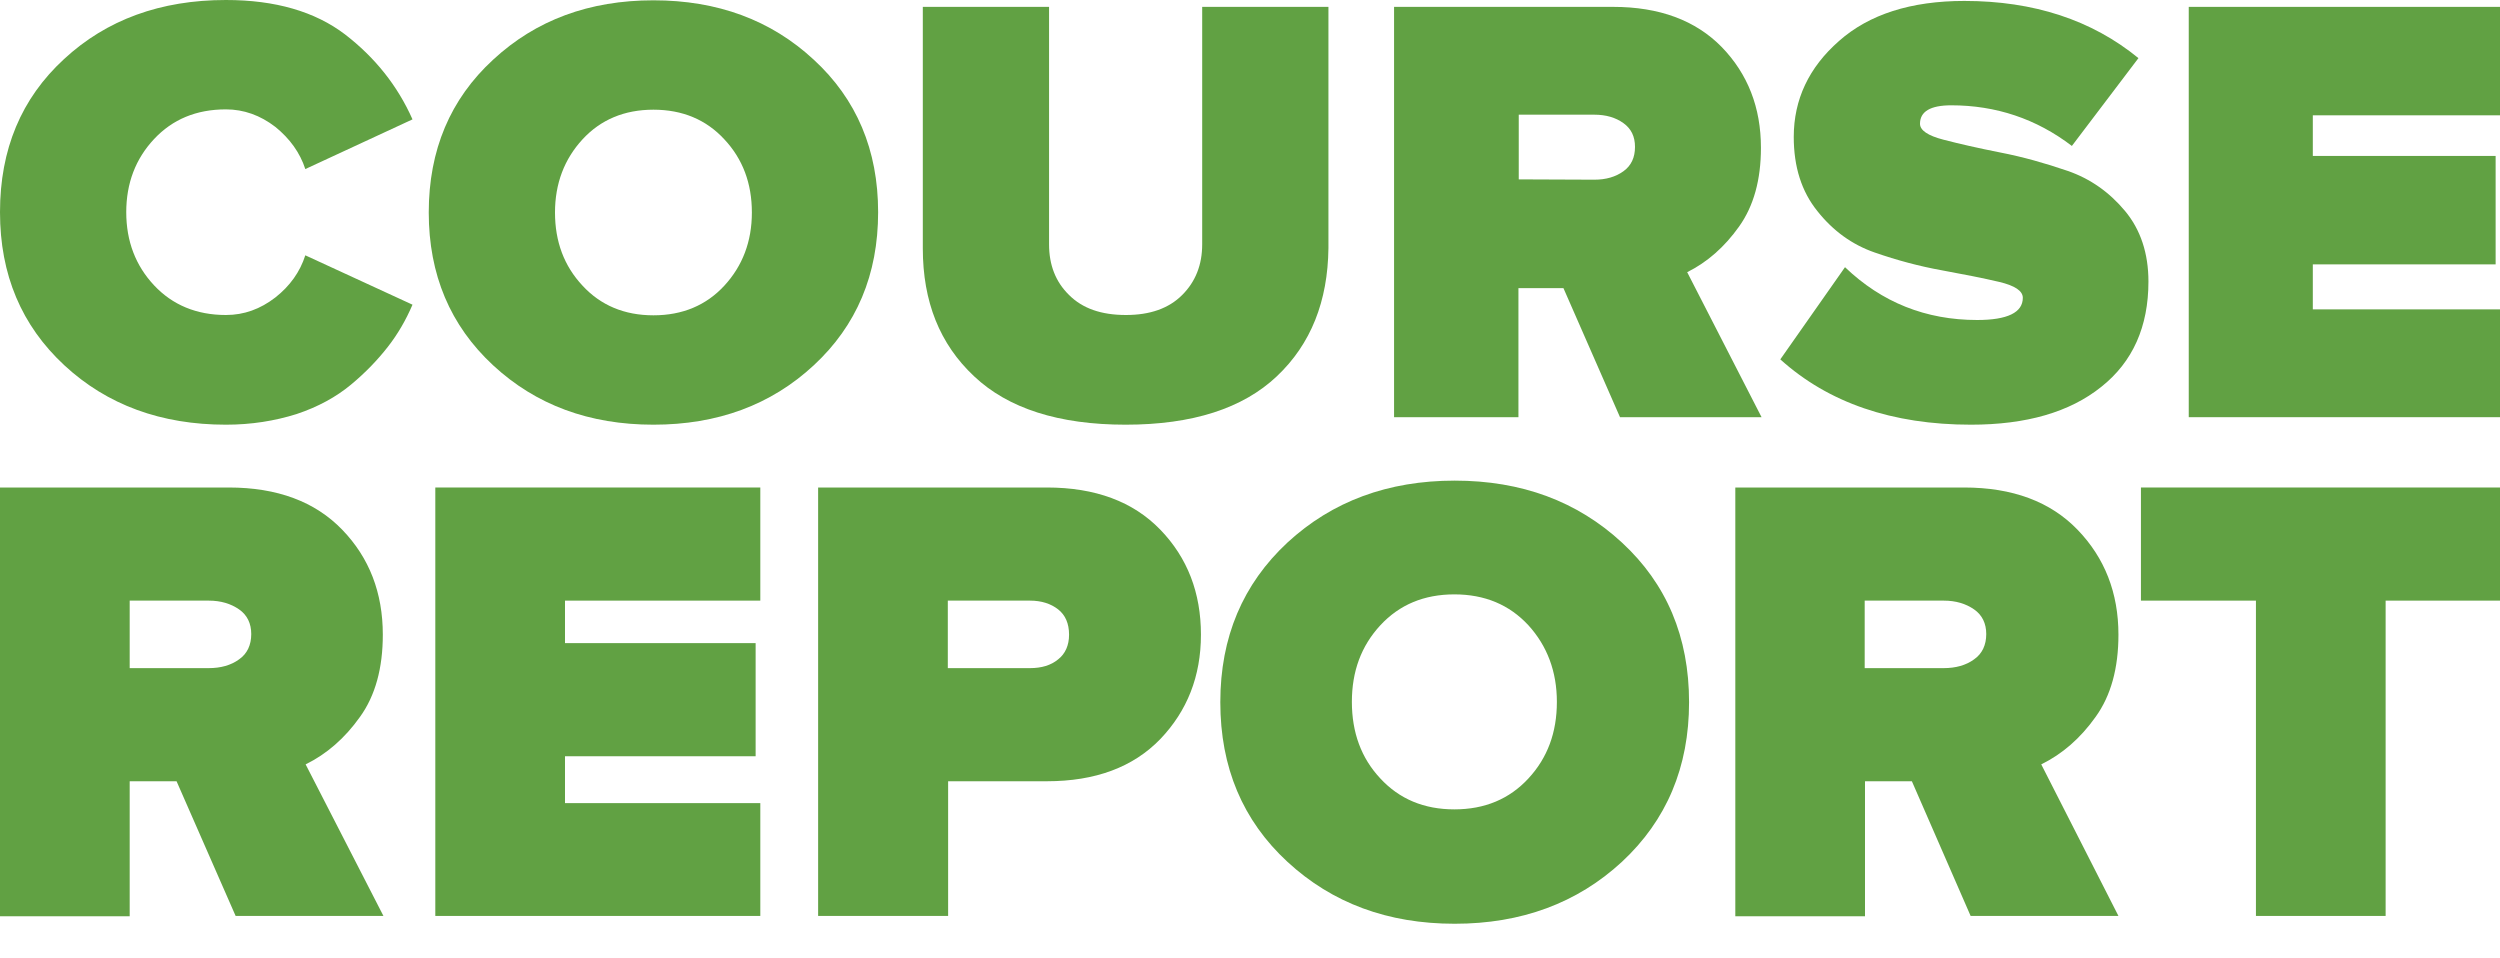
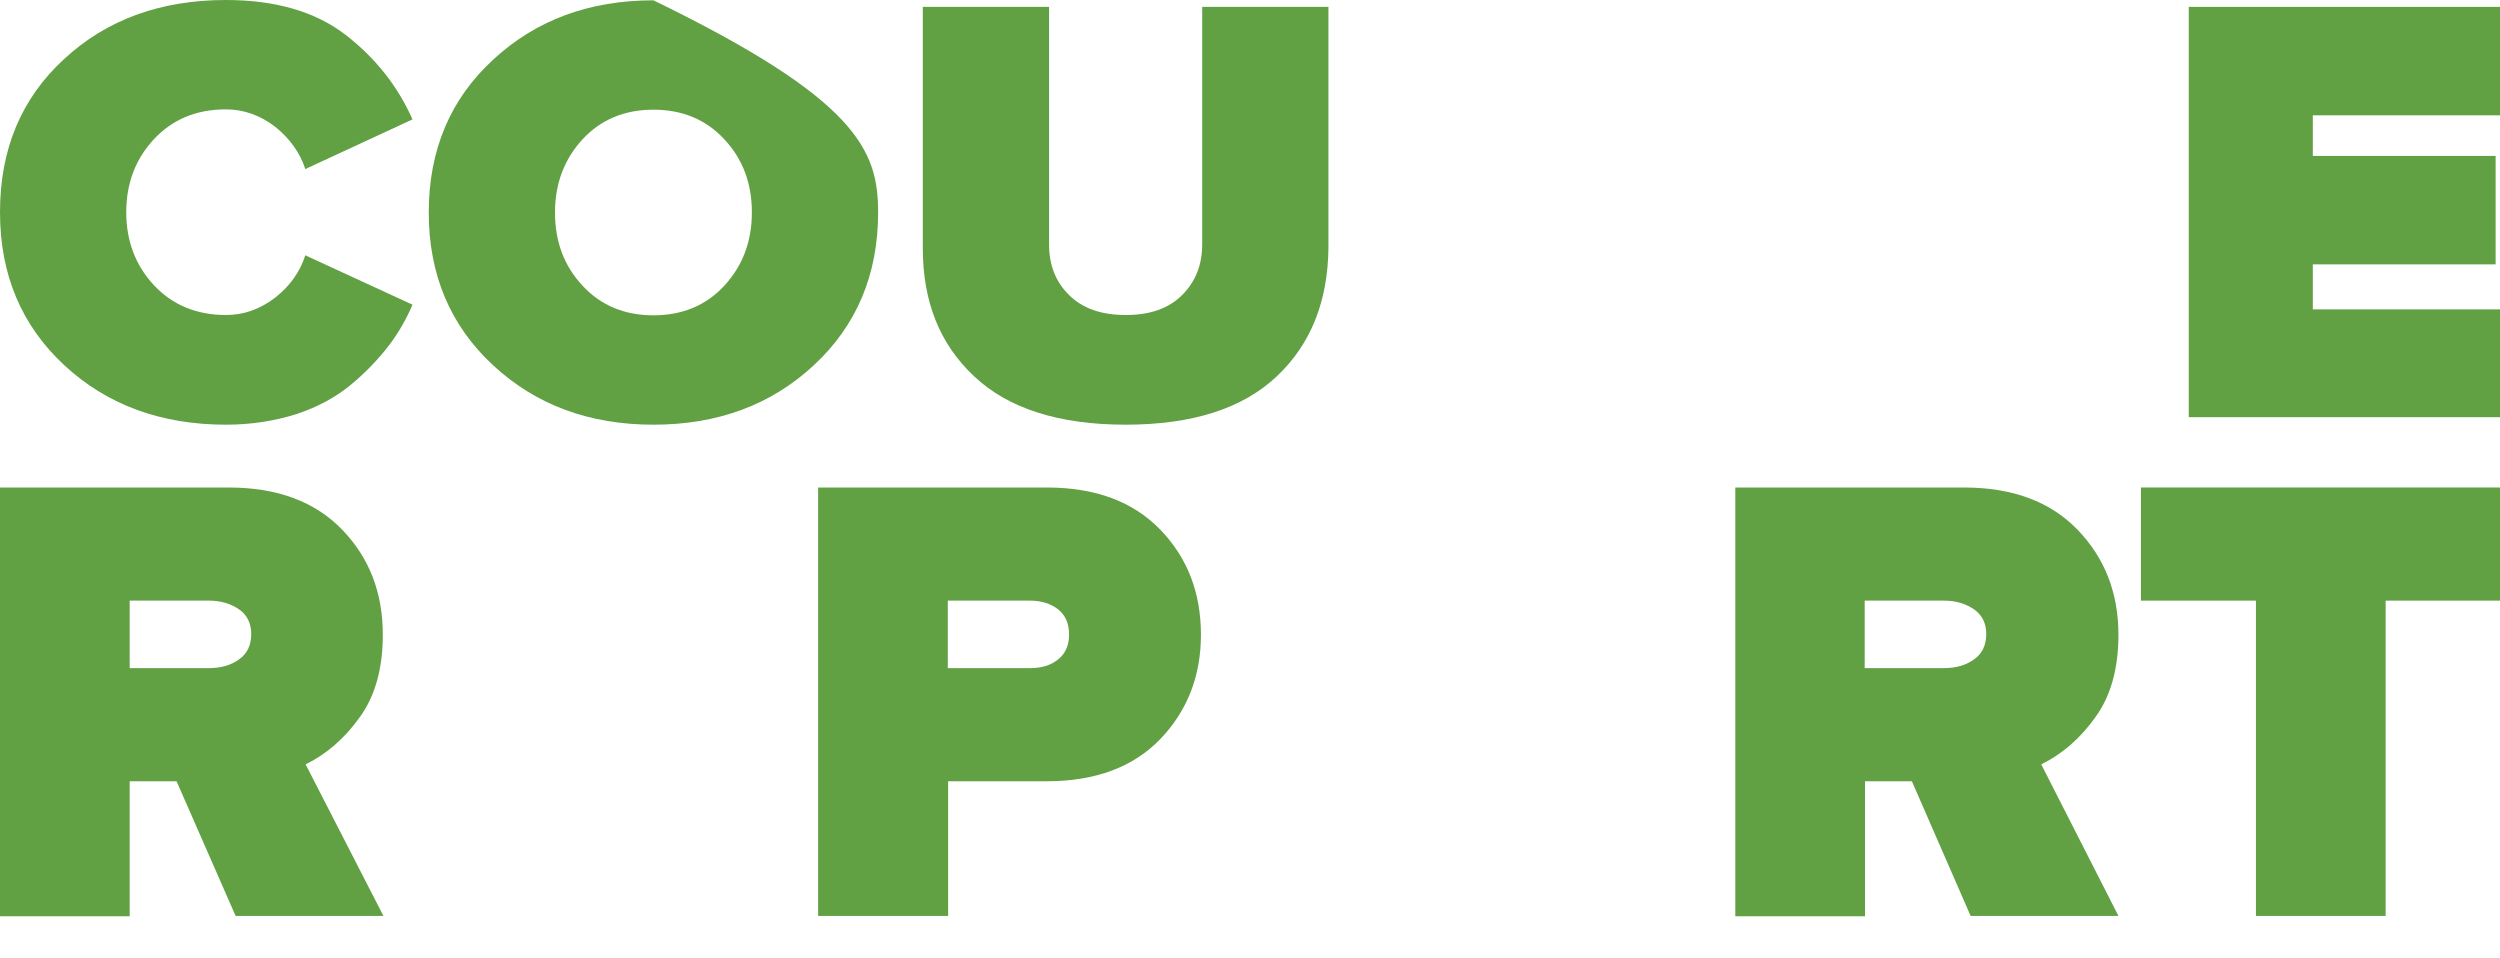
<svg xmlns="http://www.w3.org/2000/svg" version="1.1" id="Layer_1" x="0px" y="0px" viewBox="0 0 800 306.5" style="enable-background:new 0 0 800 306.5;" xml:space="preserve">
  <style type="text/css">
	.st0{fill:#61A143;}
</style>
  <path class="st0" d="M72.3,135.9c-20.7,0-38-6.3-51.7-19S0,87.9,0,67.9c0-20.1,6.8-36.4,20.5-49C34.1,6.3,51.4,0,72.3,0  c15.8,0,28.5,3.7,38.1,11c9.6,7.4,16.8,16.4,21.6,27.2L97.7,54.1c-1.7-5.2-4.9-9.7-9.6-13.5C83.3,36.9,78,35,72.3,35  c-9.5,0-17.1,3.2-23,9.5s-8.9,14.1-8.9,23.4s3,17.1,8.9,23.4s13.6,9.5,23,9.5c5.8,0,11-1.9,15.8-5.6c4.7-3.7,7.9-8.2,9.6-13.5  L132,97.5c-2.1,4.9-4.7,9.4-7.9,13.5c-3.2,4.1-7.1,8.2-11.8,12.1c-4.7,3.9-10.5,7.1-17.4,9.4C87.9,134.7,80.4,135.9,72.3,135.9z" />
-   <path class="st0" d="M260.4,116.9c-13.7,12.7-30.8,19-51.3,19s-37.6-6.3-51.3-19c-13.7-12.7-20.6-29-20.6-48.9  c0-20,6.9-36.3,20.6-48.9c13.7-12.7,30.8-19,51.3-19s37.6,6.3,51.3,19C274.1,31.7,281,48,281,67.9C281,87.9,274.1,104.2,260.4,116.9  z M186.4,91.4c5.8,6.3,13.4,9.5,22.7,9.5s16.9-3.2,22.7-9.5s8.8-14.1,8.8-23.4s-2.9-17.1-8.8-23.4c-5.8-6.3-13.4-9.5-22.7-9.5  s-16.9,3.2-22.7,9.5s-8.8,14.1-8.8,23.4C177.6,77.3,180.5,85.1,186.4,91.4z" />
+   <path class="st0" d="M260.4,116.9c-13.7,12.7-30.8,19-51.3,19s-37.6-6.3-51.3-19c-13.7-12.7-20.6-29-20.6-48.9  c0-20,6.9-36.3,20.6-48.9c13.7-12.7,30.8-19,51.3-19C274.1,31.7,281,48,281,67.9C281,87.9,274.1,104.2,260.4,116.9  z M186.4,91.4c5.8,6.3,13.4,9.5,22.7,9.5s16.9-3.2,22.7-9.5s8.8-14.1,8.8-23.4s-2.9-17.1-8.8-23.4c-5.8-6.3-13.4-9.5-22.7-9.5  s-16.9,3.2-22.7,9.5s-8.8,14.1-8.8,23.4C177.6,77.3,180.5,85.1,186.4,91.4z" />
  <path class="st0" d="M408.6,120.4c-10.9,10.3-27,15.5-48.4,15.5s-37.6-5.2-48.5-15.5c-11-10.3-16.4-23.9-16.4-40.9V2.2h40.4v76  c0,6.6,2.1,12,6.4,16.2c4.3,4.3,10.3,6.4,18.2,6.4c7.7,0,13.7-2.1,18-6.4s6.4-9.7,6.4-16.2v-76h40.4v77.2  C424.9,96.4,419.5,110.1,408.6,120.4z" />
-   <path class="st0" d="M563.7,133.5h-45.3l-18.1-41.3h-14.4v41.3h-39.8V2.2h70.1c14.8,0,26.4,4.3,34.8,12.9  c8.3,8.6,12.5,19.3,12.5,32.2c0,10.2-2.3,18.6-7,25.2s-10.2,11.4-16.6,14.6L563.7,133.5z M510.2,57.5c3.7,0,6.8-0.9,9.3-2.7  s3.7-4.4,3.7-7.8c0-3.3-1.2-5.8-3.7-7.6s-5.6-2.7-9.3-2.7H486v20.7L510.2,57.5L510.2,57.5z" />
-   <path class="st0" d="M630.7,135.9c-25.2,0-45.6-7-61-20.9l20.7-29.5c11.8,11.3,25.9,16.9,42.3,16.9c9.7,0,14.6-2.4,14.6-7.1  c0-2.2-2.5-3.9-7.6-5.1s-11.2-2.4-18.3-3.7c-7.2-1.3-14.3-3.2-21.5-5.7s-13.3-6.9-18.3-13.2c-5.1-6.3-7.6-14.2-7.6-23.8  c0-11.9,4.8-22.2,14.5-30.7c9.6-8.5,23-12.8,40.1-12.8c22.2,0,40.8,6.1,55.7,18.3L663,46.7c-11.4-8.7-24.3-13-38.6-13  c-6.7,0-10,2-10,5.9c0,2.1,2.5,3.8,7.5,5.1s11.1,2.7,18.2,4.1c7.2,1.4,14.3,3.4,21.6,5.9c7.2,2.5,13.3,6.8,18.3,12.8  s7.5,13.6,7.5,22.6c0,14.4-5,25.7-15.1,33.7C662.3,131.9,648.4,135.9,630.7,135.9z" />
  <path class="st0" d="M800,133.5h-99.6V2.2H800v34.7h-59.9v13h58.5v34.7h-58.5V99H800V133.5z" />
  <path class="st0" d="M122.7,293.1H75.4L56.5,250h-15v43.2H0V156h73.2c15.5,0,27.6,4.5,36.3,13.5s13,20.2,13,33.6  c0,10.7-2.4,19.5-7.3,26.3c-4.9,6.9-10.7,11.9-17.4,15.2L122.7,293.1z M66.8,213.8c3.8,0,7.1-0.9,9.7-2.8c2.6-1.8,3.9-4.6,3.9-8.1  c0-3.4-1.3-6.1-3.9-7.9c-2.6-1.8-5.8-2.8-9.7-2.8H41.5v21.6H66.8z" />
-   <path class="st0" d="M243.3,293.1h-104V156h104v36.2h-62.5v13.6h61V242h-61v15h62.5V293.1z" />
  <path class="st0" d="M303.3,293.1h-41.5V156H335c15.5,0,27.6,4.5,36.3,13.5c8.7,9,13,20.2,13,33.6c0,13.3-4.4,24.4-13,33.4  c-8.7,9-20.8,13.5-36.3,13.5h-31.6v43.1H303.3z M329.6,213.8c3.7,0,6.7-0.9,9-2.8c2.3-1.8,3.5-4.5,3.5-7.9c0-3.6-1.2-6.3-3.5-8.1  s-5.3-2.8-9-2.8h-26.3v21.6H329.6z" />
-   <path class="st0" d="M519,275.8c-14.3,13.2-32.2,19.8-53.5,19.8c-21.4,0-39.2-6.6-53.5-19.8c-14.3-13.2-21.5-30.2-21.5-51.1  c0-20.8,7.2-37.8,21.5-51.1c14.3-13.2,32.2-19.8,53.5-19.8c21.4,0,39.2,6.6,53.5,19.8s21.5,30.2,21.5,51.1  C540.5,245.5,533.3,262.5,519,275.8z M441.7,249.1c6.1,6.6,14,9.9,23.7,9.9s17.6-3.3,23.7-9.9c6.1-6.6,9.1-14.7,9.1-24.5  c0-9.7-3.1-17.9-9.1-24.5c-6.1-6.6-14-9.9-23.7-9.9s-17.6,3.3-23.7,9.9c-6.1,6.6-9.1,14.7-9.1,24.5  C432.6,234.4,435.6,242.6,441.7,249.1z" />
  <path class="st0" d="M677.9,293.1h-47.3L611.8,250h-15v43.2h-41.5V156h73.2c15.5,0,27.6,4.5,36.3,13.5s13.1,20.2,13.1,33.6  c0,10.7-2.4,19.5-7.3,26.3c-4.9,6.9-10.7,11.9-17.4,15.2L677.9,293.1z M622,213.8c3.8,0,7.1-0.9,9.7-2.8c2.6-1.8,3.9-4.6,3.9-8.1  c0-3.4-1.3-6.1-3.9-7.9c-2.6-1.8-5.8-2.8-9.7-2.8h-25.3v21.6H622z" />
  <path class="st0" d="M763.4,293.1h-41.5V192.2h-36.8V156H800v36.2h-36.6V293.1z" />
</svg>